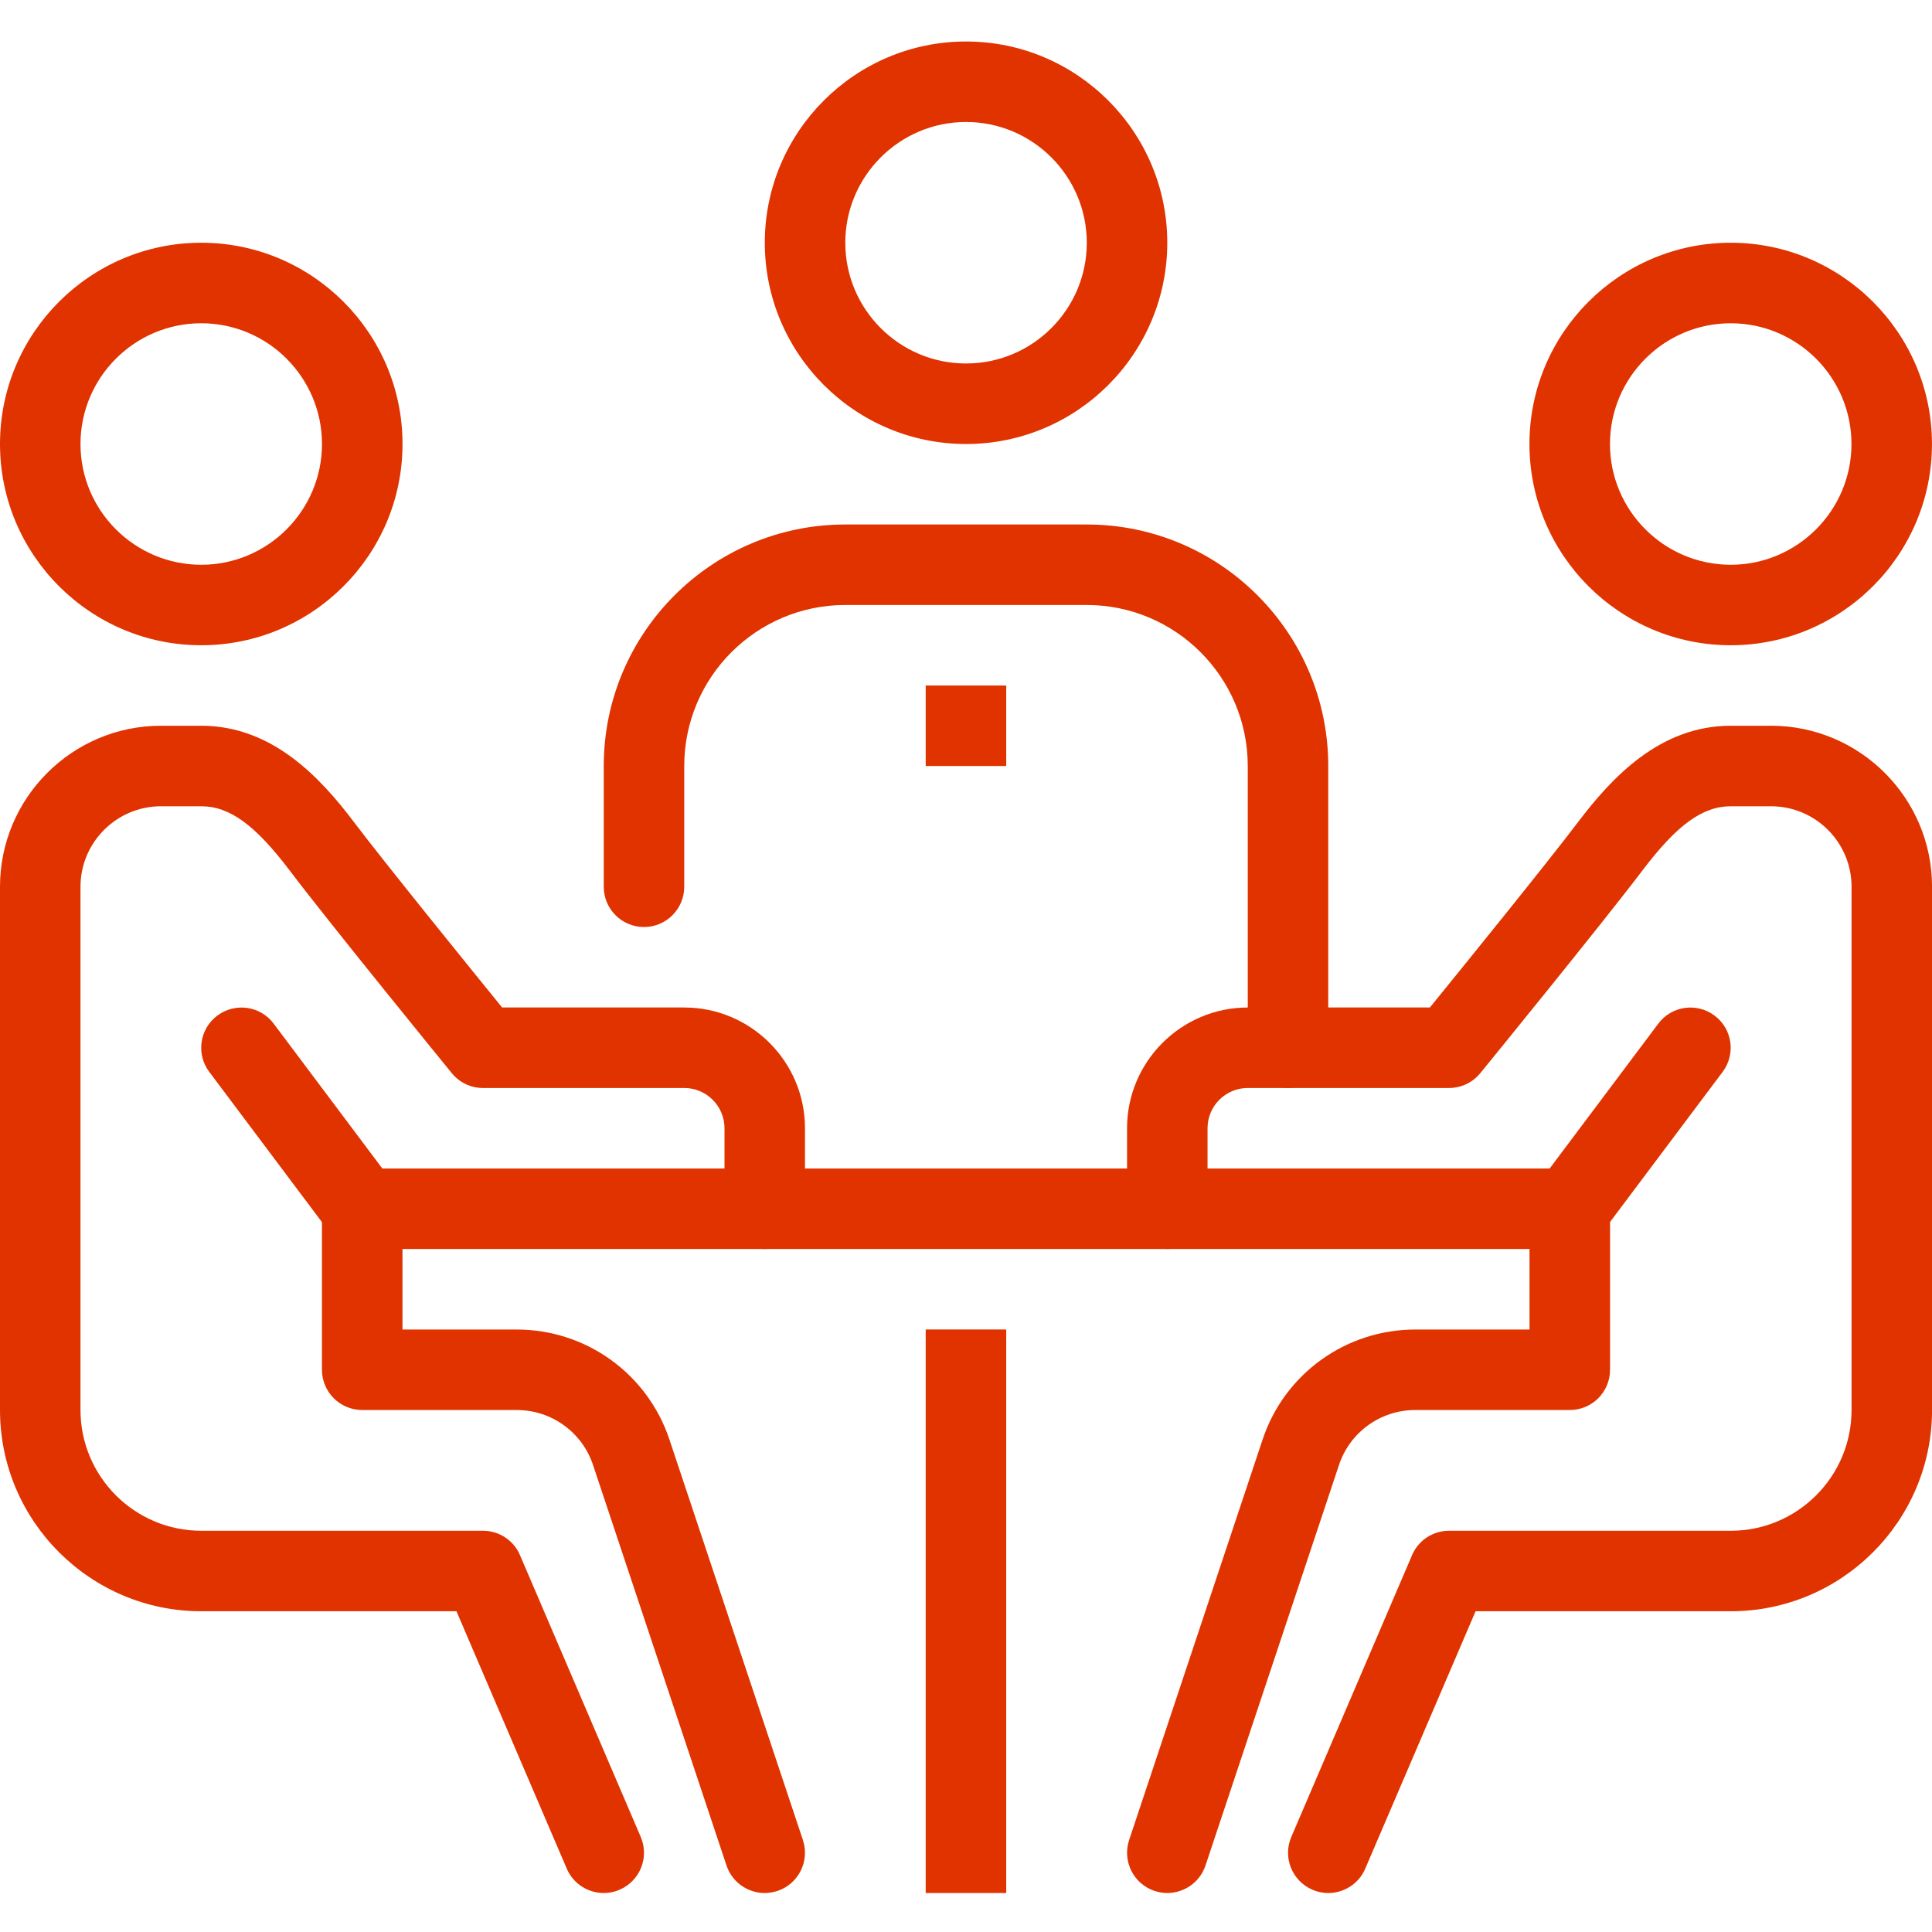
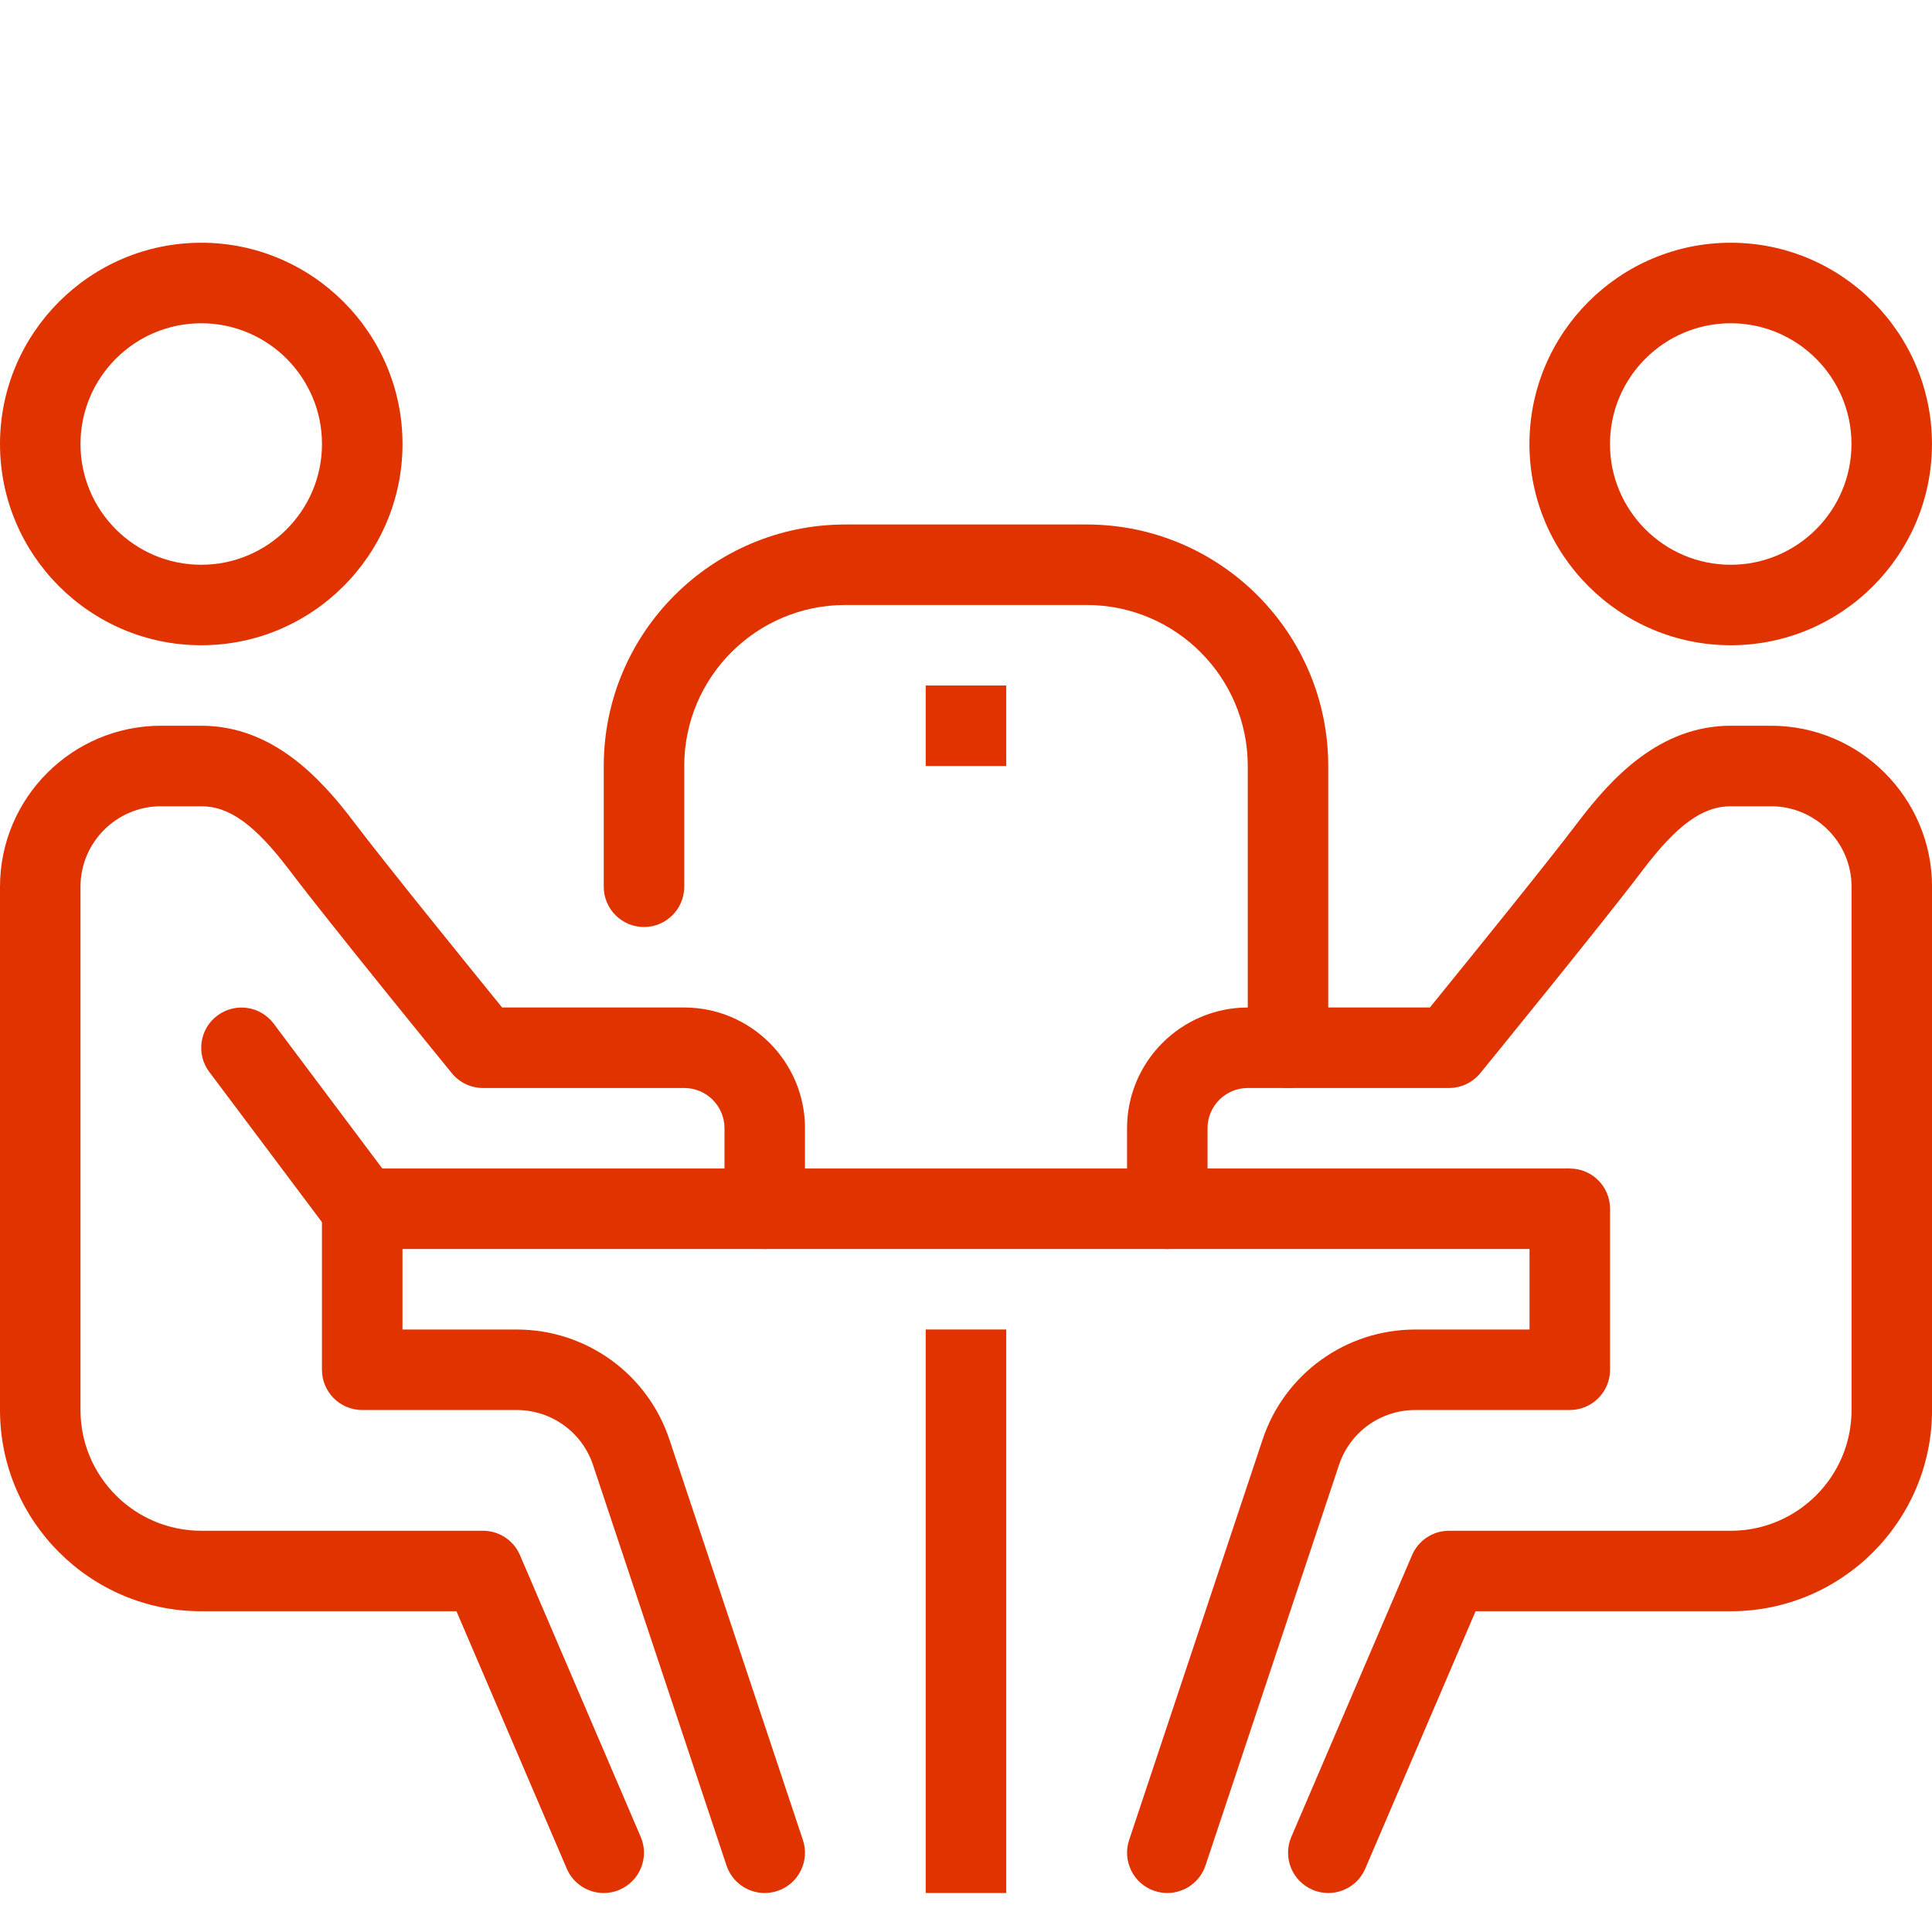
<svg xmlns="http://www.w3.org/2000/svg" width="50" height="50" viewBox="0 0 50 50" fill="none">
  <g clip-path="url(#clip0_387_4943)">
    <path d="M23.957 34.407H26.041V48.991H23.957V34.407Z" fill="#E03300" />
    <path d="M9.375 30.241H40.625V32.324H9.375V30.241Z" fill="#E03300" />
    <path d="M44.791 16.699C41.919 16.699 39.582 14.363 39.582 11.491C39.582 8.619 41.919 6.282 44.791 6.282C47.662 6.282 49.999 8.619 49.999 11.491C49.999 14.363 47.662 16.699 44.791 16.699ZM44.791 8.366C43.068 8.366 41.666 9.768 41.666 11.491C41.666 13.213 43.068 14.616 44.791 14.616C46.513 14.616 47.916 13.213 47.916 11.491C47.916 9.768 46.513 8.366 44.791 8.366Z" fill="#E03300" />
    <path d="M34.376 48.991C34.239 48.991 34.099 48.965 33.966 48.906C33.437 48.679 33.192 48.067 33.419 47.539L36.544 40.247C36.707 39.864 37.085 39.616 37.501 39.616H44.793C46.516 39.616 47.918 38.214 47.918 36.491V22.949C47.918 21.8 46.983 20.866 45.834 20.866H44.793C44.062 20.866 43.396 21.349 42.499 22.537C41.493 23.866 38.439 27.616 38.309 27.774C38.11 28.017 37.815 28.157 37.501 28.157H32.293C31.718 28.157 31.251 28.624 31.251 29.199V31.282C31.251 31.858 30.785 32.324 30.209 32.324C29.633 32.324 29.168 31.858 29.168 31.282V29.199C29.168 27.476 30.57 26.074 32.293 26.074H37.005C37.826 25.064 40.039 22.334 40.837 21.279C41.717 20.117 42.96 18.782 44.793 18.782H45.834C48.132 18.782 50.001 20.651 50.001 22.949V36.491C50.001 39.362 47.665 41.699 44.793 41.699H38.188L35.333 48.359C35.165 48.754 34.78 48.991 34.376 48.991Z" fill="#E03300" />
    <path d="M30.209 48.991C30.101 48.991 29.989 48.973 29.88 48.937C29.335 48.756 29.04 48.166 29.222 47.619L32.676 37.256C33.241 35.554 34.831 34.408 36.628 34.408H39.584V31.283C39.584 30.707 40.05 30.241 40.626 30.241C41.202 30.241 41.668 30.707 41.668 31.283V35.449C41.668 36.025 41.202 36.491 40.626 36.491H36.628C35.73 36.491 34.935 37.063 34.653 37.914L31.198 48.279C31.052 48.715 30.645 48.991 30.209 48.991Z" fill="#E03300" />
-     <path d="M40.623 32.324C40.406 32.324 40.187 32.257 39.999 32.116C39.539 31.771 39.445 31.118 39.791 30.659L42.916 26.492C43.26 26.031 43.913 25.939 44.373 26.284C44.834 26.628 44.927 27.281 44.581 27.741L41.456 31.907C41.253 32.18 40.941 32.324 40.623 32.324Z" fill="#E03300" />
    <path d="M5.208 16.699C2.337 16.699 0 14.363 0 11.491C0 8.619 2.337 6.282 5.208 6.282C8.08 6.282 10.417 8.619 10.417 11.491C10.417 14.363 8.08 16.699 5.208 16.699ZM5.208 8.366C3.485 8.366 2.083 9.768 2.083 11.491C2.083 13.214 3.485 14.616 5.208 14.616C6.931 14.616 8.333 13.214 8.333 11.491C8.333 9.768 6.931 8.366 5.208 8.366Z" fill="#E03300" />
    <path d="M15.625 48.991C15.221 48.991 14.836 48.755 14.668 48.36L11.813 41.699H5.208C2.337 41.699 0 39.363 0 36.491V22.949C0 20.651 1.869 18.782 4.167 18.782H5.208C7.041 18.782 8.286 20.117 9.164 21.28C9.962 22.335 12.174 25.064 12.995 26.074H17.708C19.431 26.074 20.833 27.476 20.833 29.199V31.282C20.833 31.858 20.367 32.324 19.792 32.324C19.216 32.324 18.75 31.858 18.75 31.282V29.199C18.75 28.624 18.282 28.157 17.708 28.157H12.5C12.186 28.157 11.891 28.017 11.693 27.774C11.563 27.616 8.508 23.866 7.503 22.536C6.605 21.349 5.941 20.866 5.208 20.866H4.167C3.018 20.866 2.083 21.8 2.083 22.949V36.491C2.083 38.214 3.485 39.616 5.208 39.616H12.5C12.917 39.616 13.294 39.864 13.457 40.247L16.582 47.539C16.809 48.067 16.563 48.679 16.035 48.906C15.902 48.965 15.762 48.991 15.625 48.991Z" fill="#E03300" />
    <path d="M19.791 48.991C19.354 48.991 18.948 48.715 18.802 48.279L15.348 37.915C15.065 37.064 14.27 36.491 13.372 36.491H9.374C8.799 36.491 8.332 36.025 8.332 35.449V31.283C8.332 30.707 8.799 30.241 9.374 30.241C9.949 30.241 10.416 30.707 10.416 31.283V34.408H13.372C15.169 34.408 16.757 35.552 17.325 37.256L20.779 47.619C20.961 48.165 20.666 48.756 20.121 48.937C20.01 48.973 19.899 48.991 19.791 48.991Z" fill="#E03300" />
    <path d="M9.375 32.324C9.059 32.324 8.746 32.18 8.541 31.907L5.416 27.741C5.07 27.281 5.164 26.628 5.624 26.284C6.087 25.939 6.738 26.031 7.083 26.492L10.208 30.659C10.553 31.118 10.459 31.771 9.999 32.116C9.812 32.257 9.592 32.324 9.375 32.324Z" fill="#E03300" />
    <path d="M33.333 28.157C32.757 28.157 32.292 27.692 32.292 27.116V19.824C32.292 17.526 30.423 15.657 28.125 15.657H21.875C19.577 15.657 17.708 17.526 17.708 19.824V22.949C17.708 23.524 17.242 23.991 16.667 23.991C16.091 23.991 15.625 23.524 15.625 22.949V19.824C15.625 16.377 18.428 13.574 21.875 13.574H28.125C31.572 13.574 34.375 16.377 34.375 19.824V27.116C34.375 27.692 33.909 28.157 33.333 28.157Z" fill="#E03300" />
-     <path d="M25.001 11.491C22.13 11.491 19.793 9.155 19.793 6.282C19.793 3.411 22.13 1.074 25.001 1.074C27.873 1.074 30.209 3.411 30.209 6.282C30.209 9.155 27.873 11.491 25.001 11.491ZM25.001 3.157C23.278 3.157 21.876 4.56 21.876 6.282C21.876 8.006 23.278 9.407 25.001 9.407C26.724 9.407 28.126 8.006 28.126 6.282C28.126 4.56 26.724 3.157 25.001 3.157Z" fill="#E03300" />
    <path d="M23.957 17.741H26.041V19.824H23.957V17.741Z" fill="#E03300" />
  </g>
  <defs>
    <clipPath id="clip0_387_4943">
      <rect width="50" height="50" fill="white" />
    </clipPath>
  </defs>
</svg>